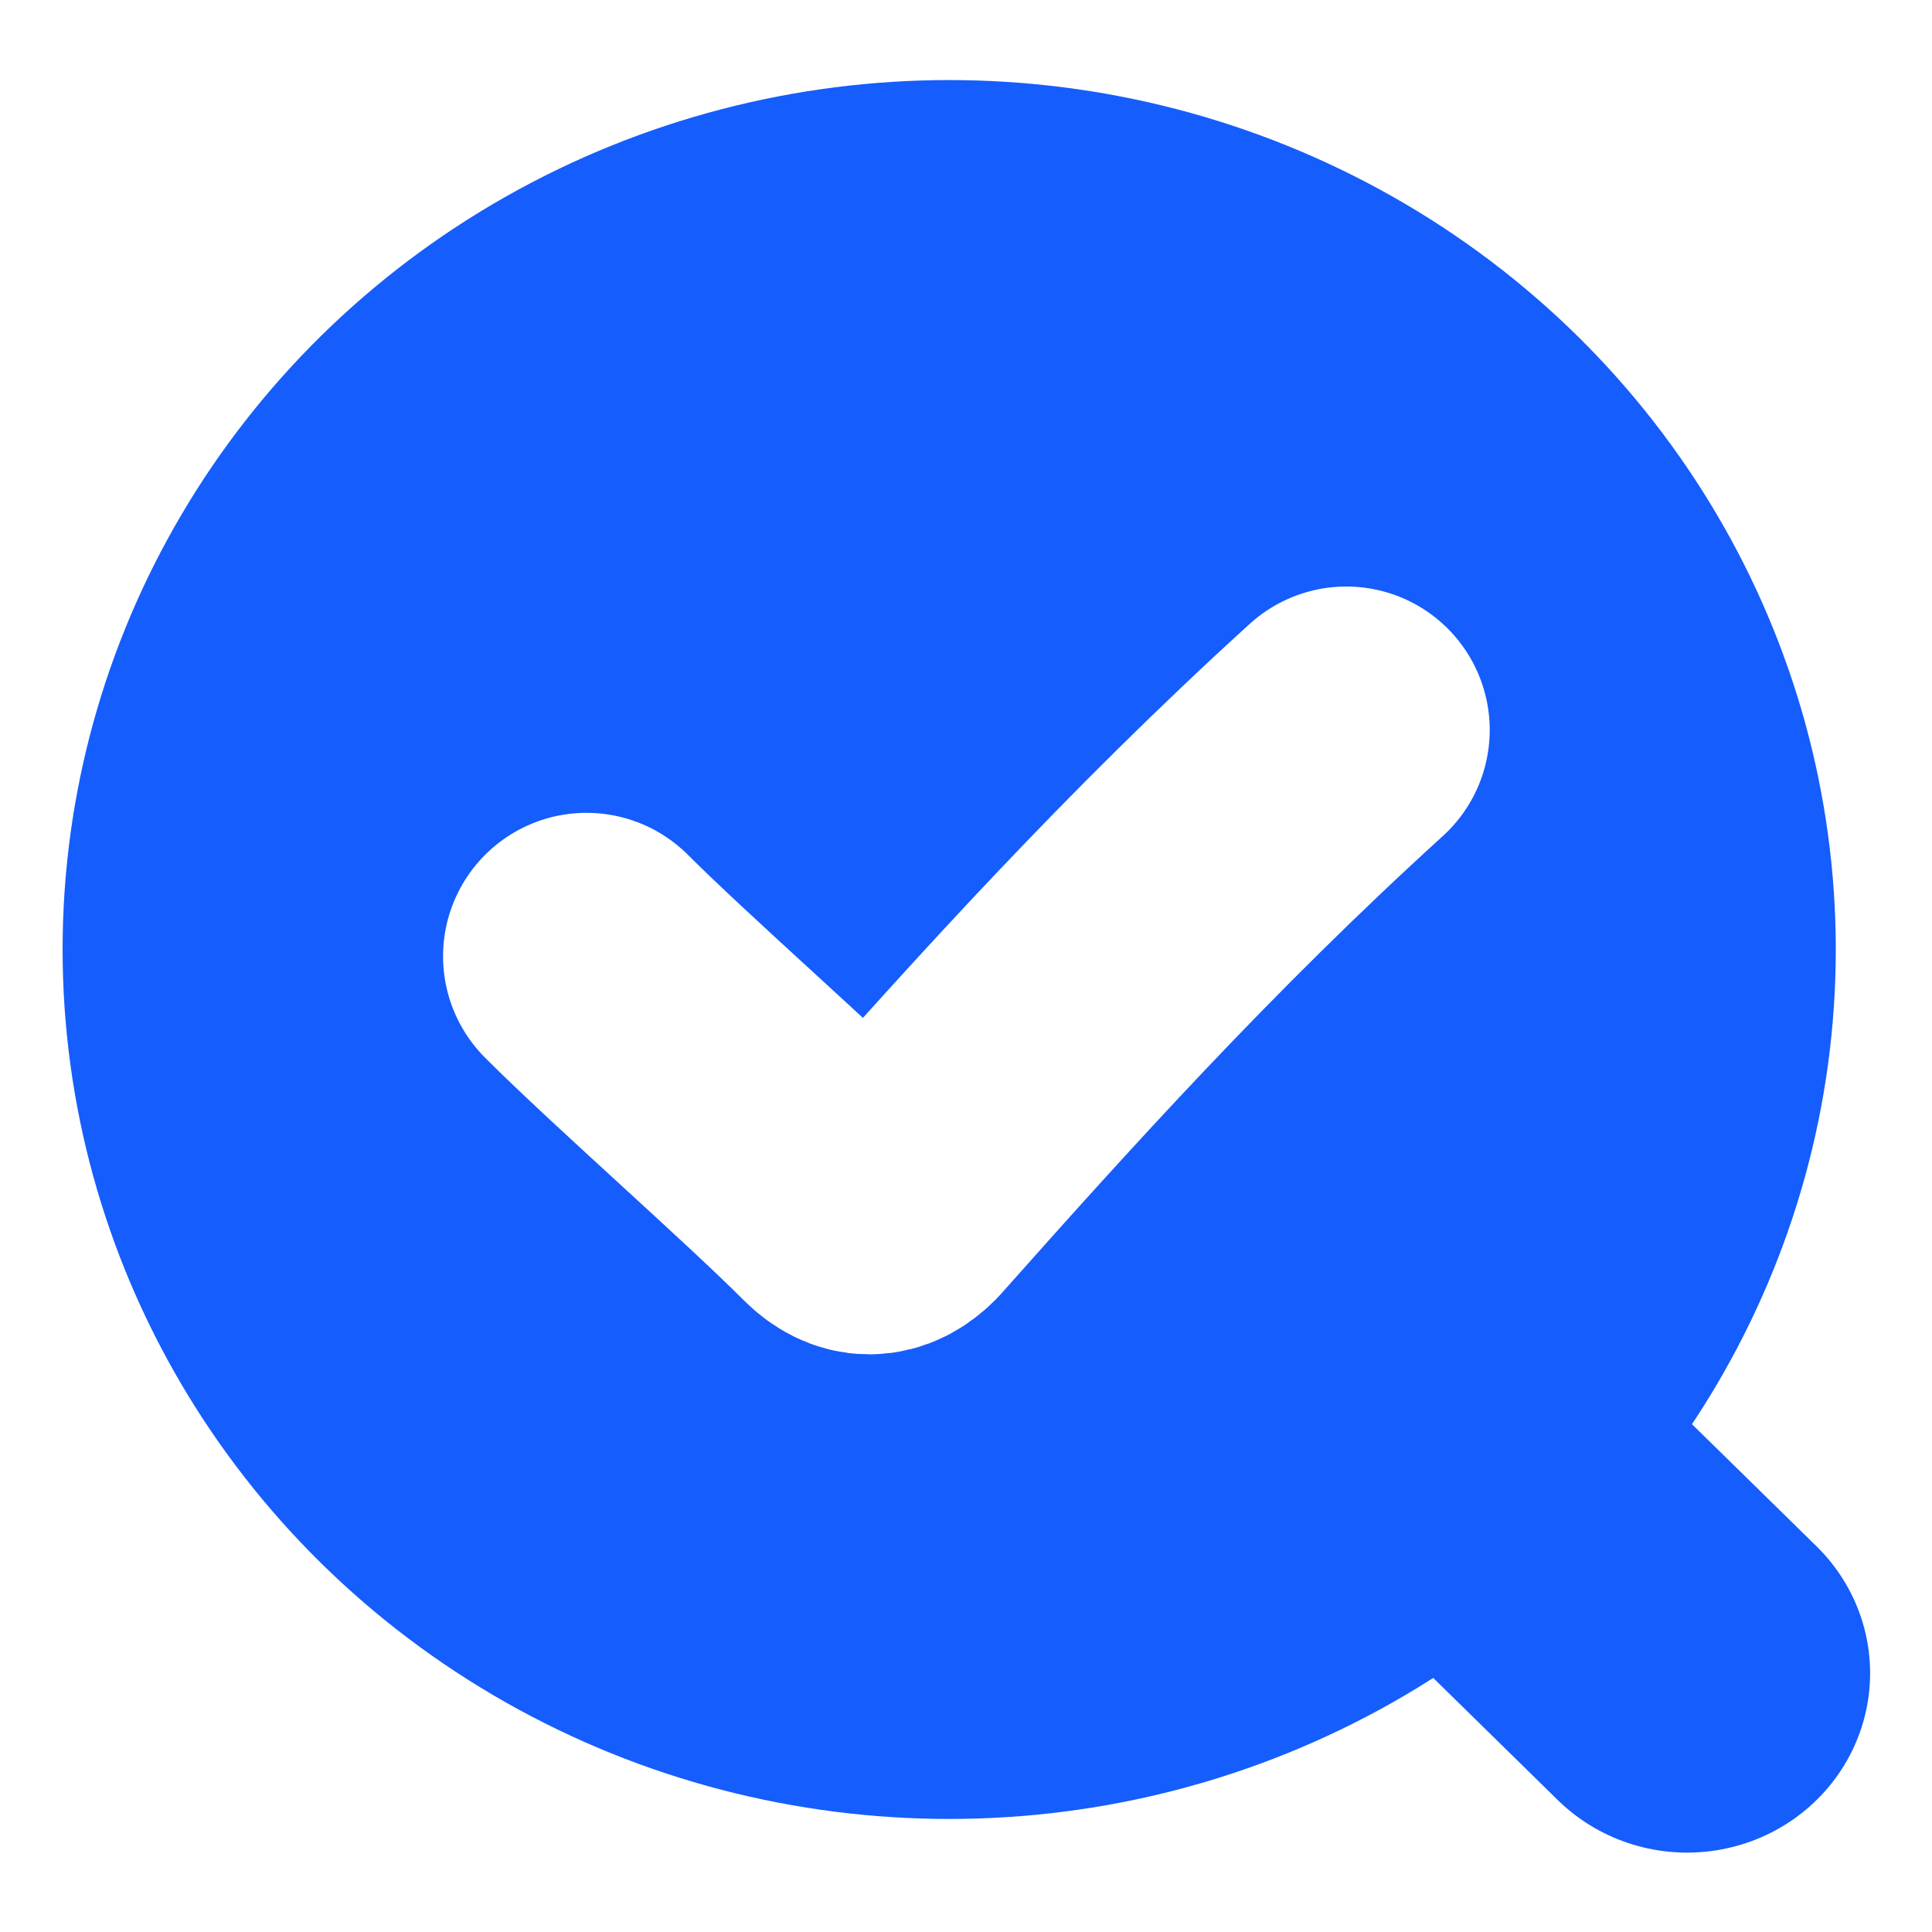
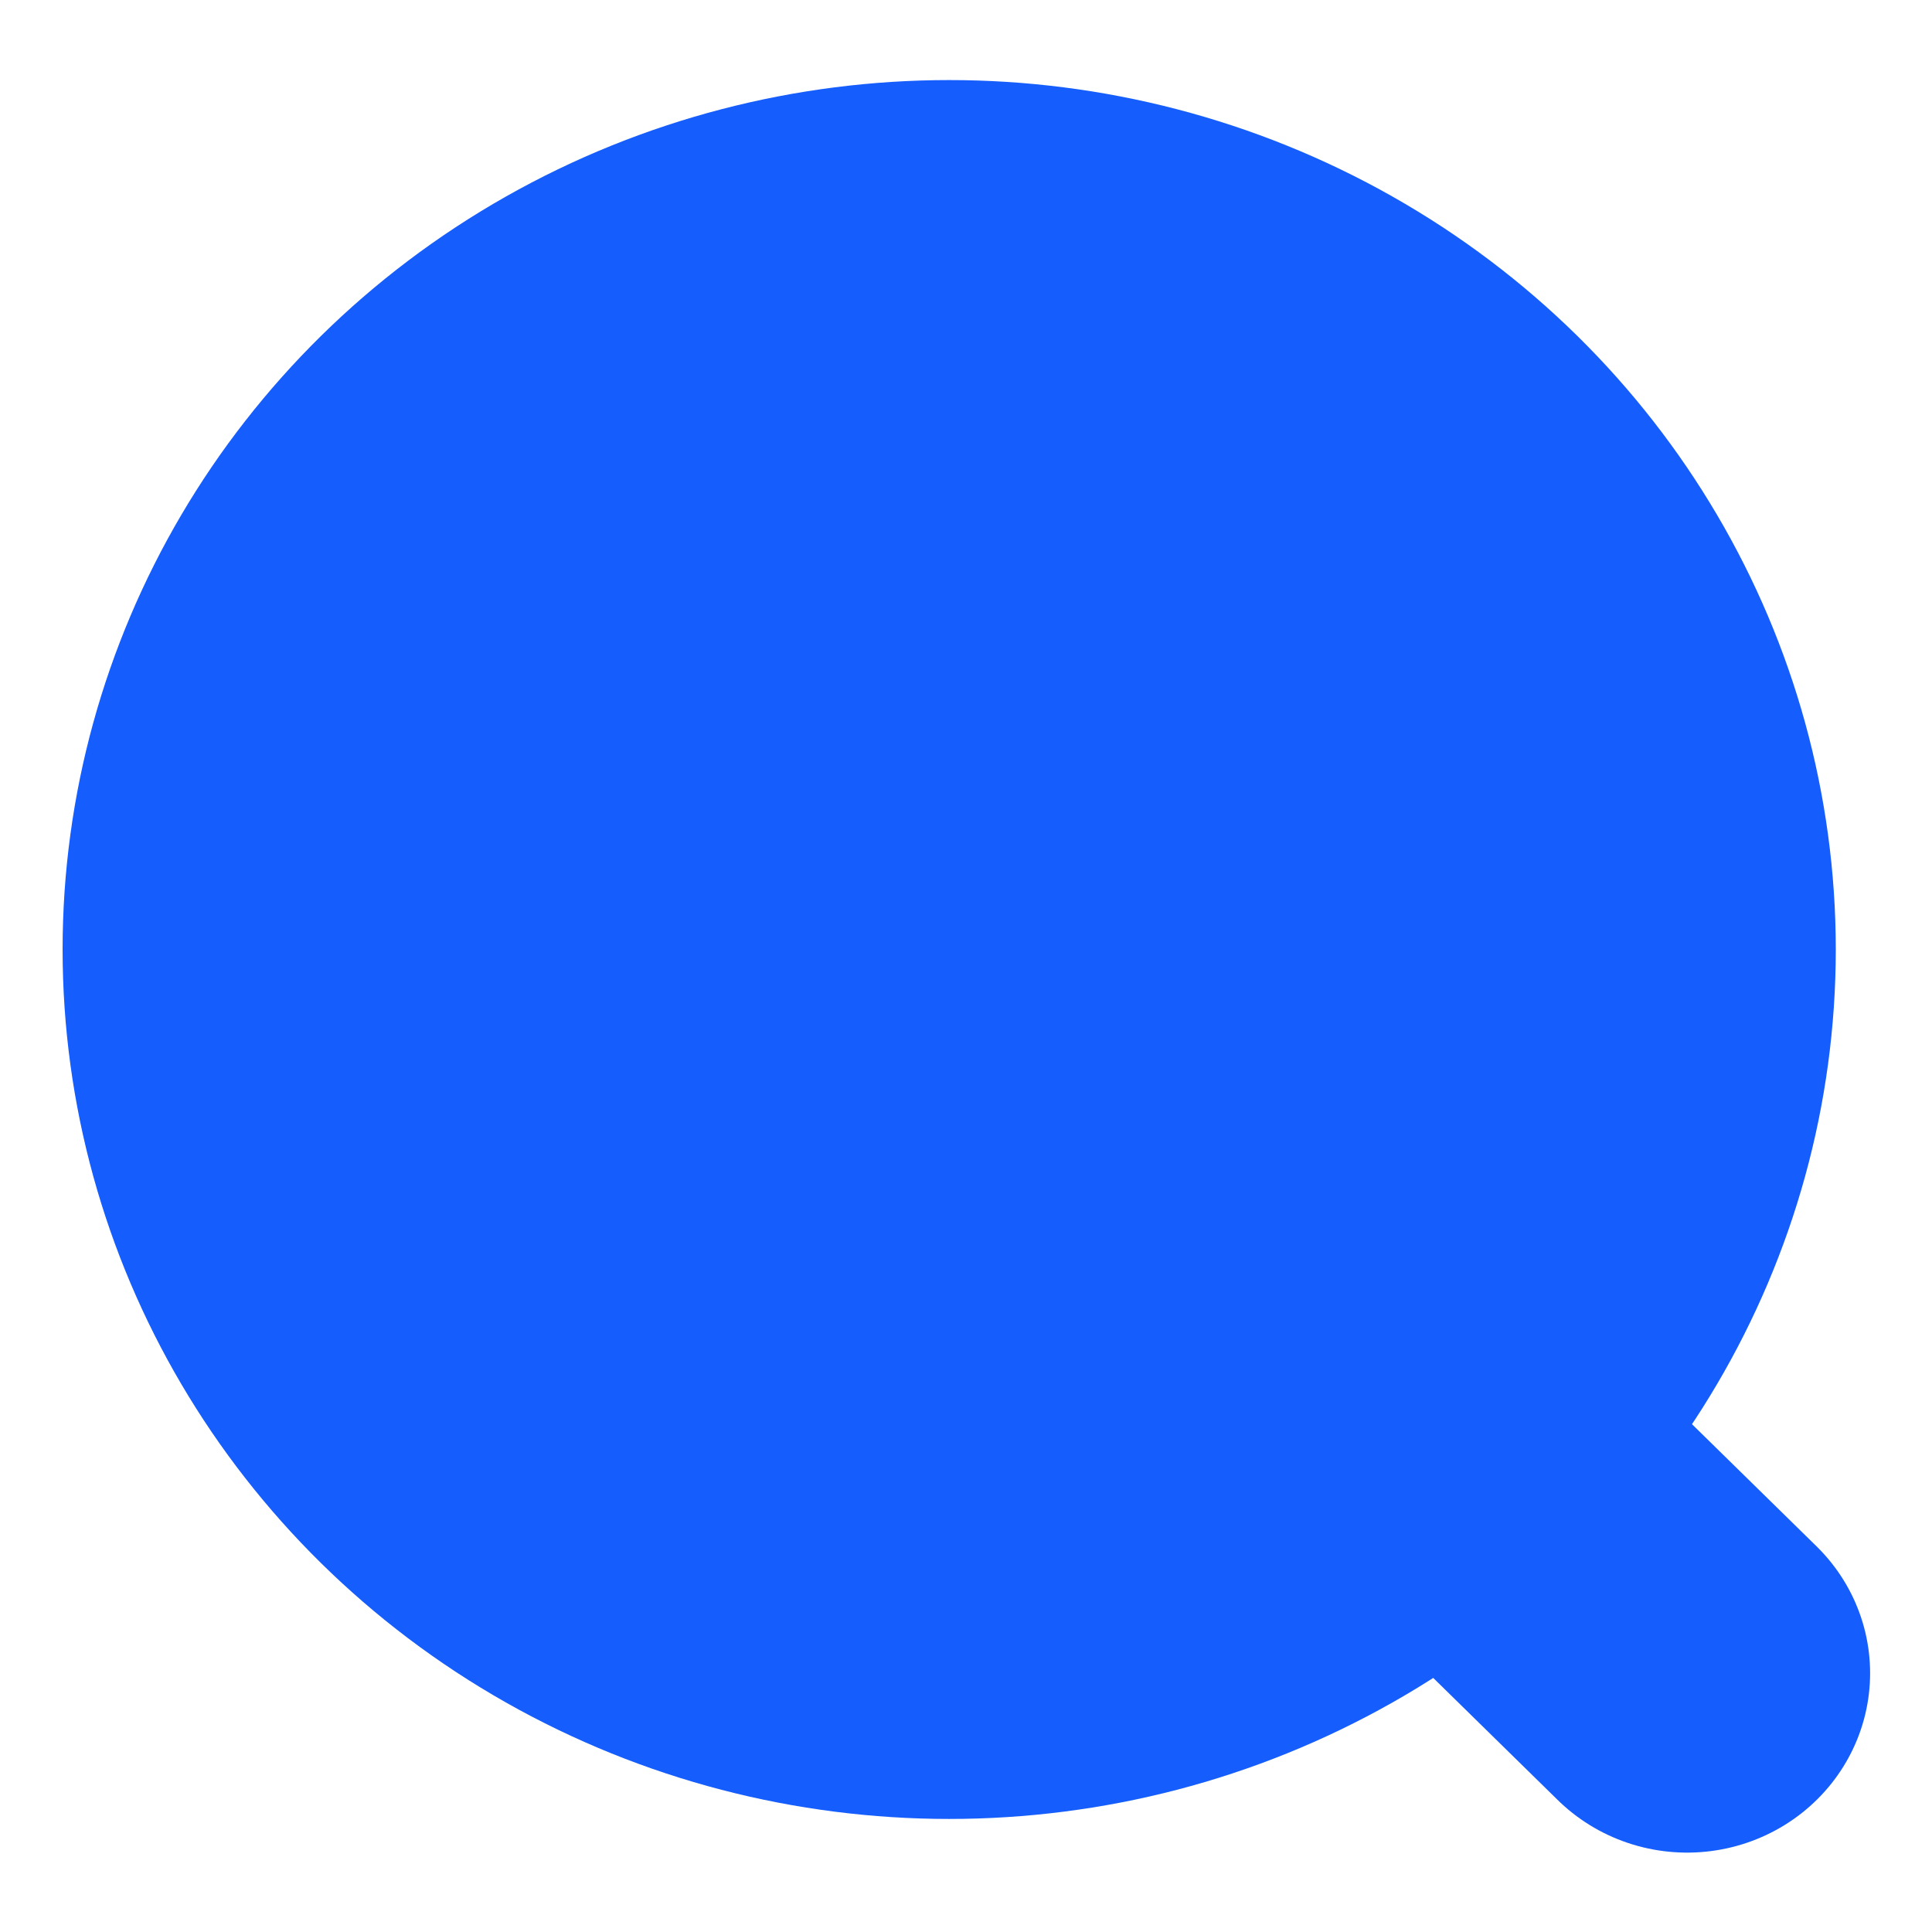
<svg xmlns="http://www.w3.org/2000/svg" width="256" height="256" viewBox="0 0 256 256" aria-labelledby="title desc" role="img" version="1.1" id="svg2">
  <title id="title">Quid logo</title>
  <defs id="defs1">
    <filter id="softShadow" x="-0.189" y="-0.298" width="1.378" height="1.613">
      <feOffset dx="0" dy="1" result="off" id="feOffset1" />
      <feGaussianBlur in="off" stdDeviation="3.8375e-05" result="blur" id="feGaussianBlur1" />
      <feColorMatrix in="blur" type="matrix" values="0 0 0 0 0  0 0 0 0 0  0 0 0 0 0  0 0 0 0.25 0" id="feColorMatrix1" />
      <feBlend in="SourceGraphic" in2="blur" mode="normal" id="feBlend1" />
    </filter>
  </defs>
  <g fill="none" stroke="#155dfc" stroke-width="28" stroke-linecap="round" stroke-linejoin="round" id="g1" transform="matrix(1.137,0,0,1.115,-1.571,0.935)" style="fill:#155dfc;fill-opacity:1;stroke-width:42.646;stroke-dasharray:none">
    <circle cx="112" cy="112" r="82" id="circle1" style="fill:#155dfc;fill-opacity:1;stroke-width:42.646;stroke-dasharray:none" />
    <path d="m 160,160 38,38" id="path1" style="fill:#155dfc;fill-opacity:1;stroke-width:42.646;stroke-dasharray:none" />
  </g>
  <g filter="url(#softShadow)" id="g2" transform="matrix(1.071,0,0,1.071,-10.107,-7.163)" style="mix-blend-mode:normal;fill:none;stroke:#ffffff;stroke-width:35.494;stroke-linecap:round;stroke-linejoin:round;stroke-miterlimit:4.1;stroke-dasharray:none;stroke-opacity:1;paint-order:normal;filter:url(#softShadow)">
-     <path d="m 82,124 c 8,8 24,22 32,30 2,2 4,2 6,0 16,-18 34,-38 56,-58" fill="none" stroke="#ffffff" stroke-width="28" stroke-linecap="round" stroke-linejoin="round" id="path2" style="fill:none;stroke:#ffffff;stroke-width:35.494;stroke-linecap:round;stroke-linejoin:round;stroke-miterlimit:4.1;stroke-dasharray:none;stroke-opacity:1;paint-order:normal" />
-   </g>
+     </g>
</svg>